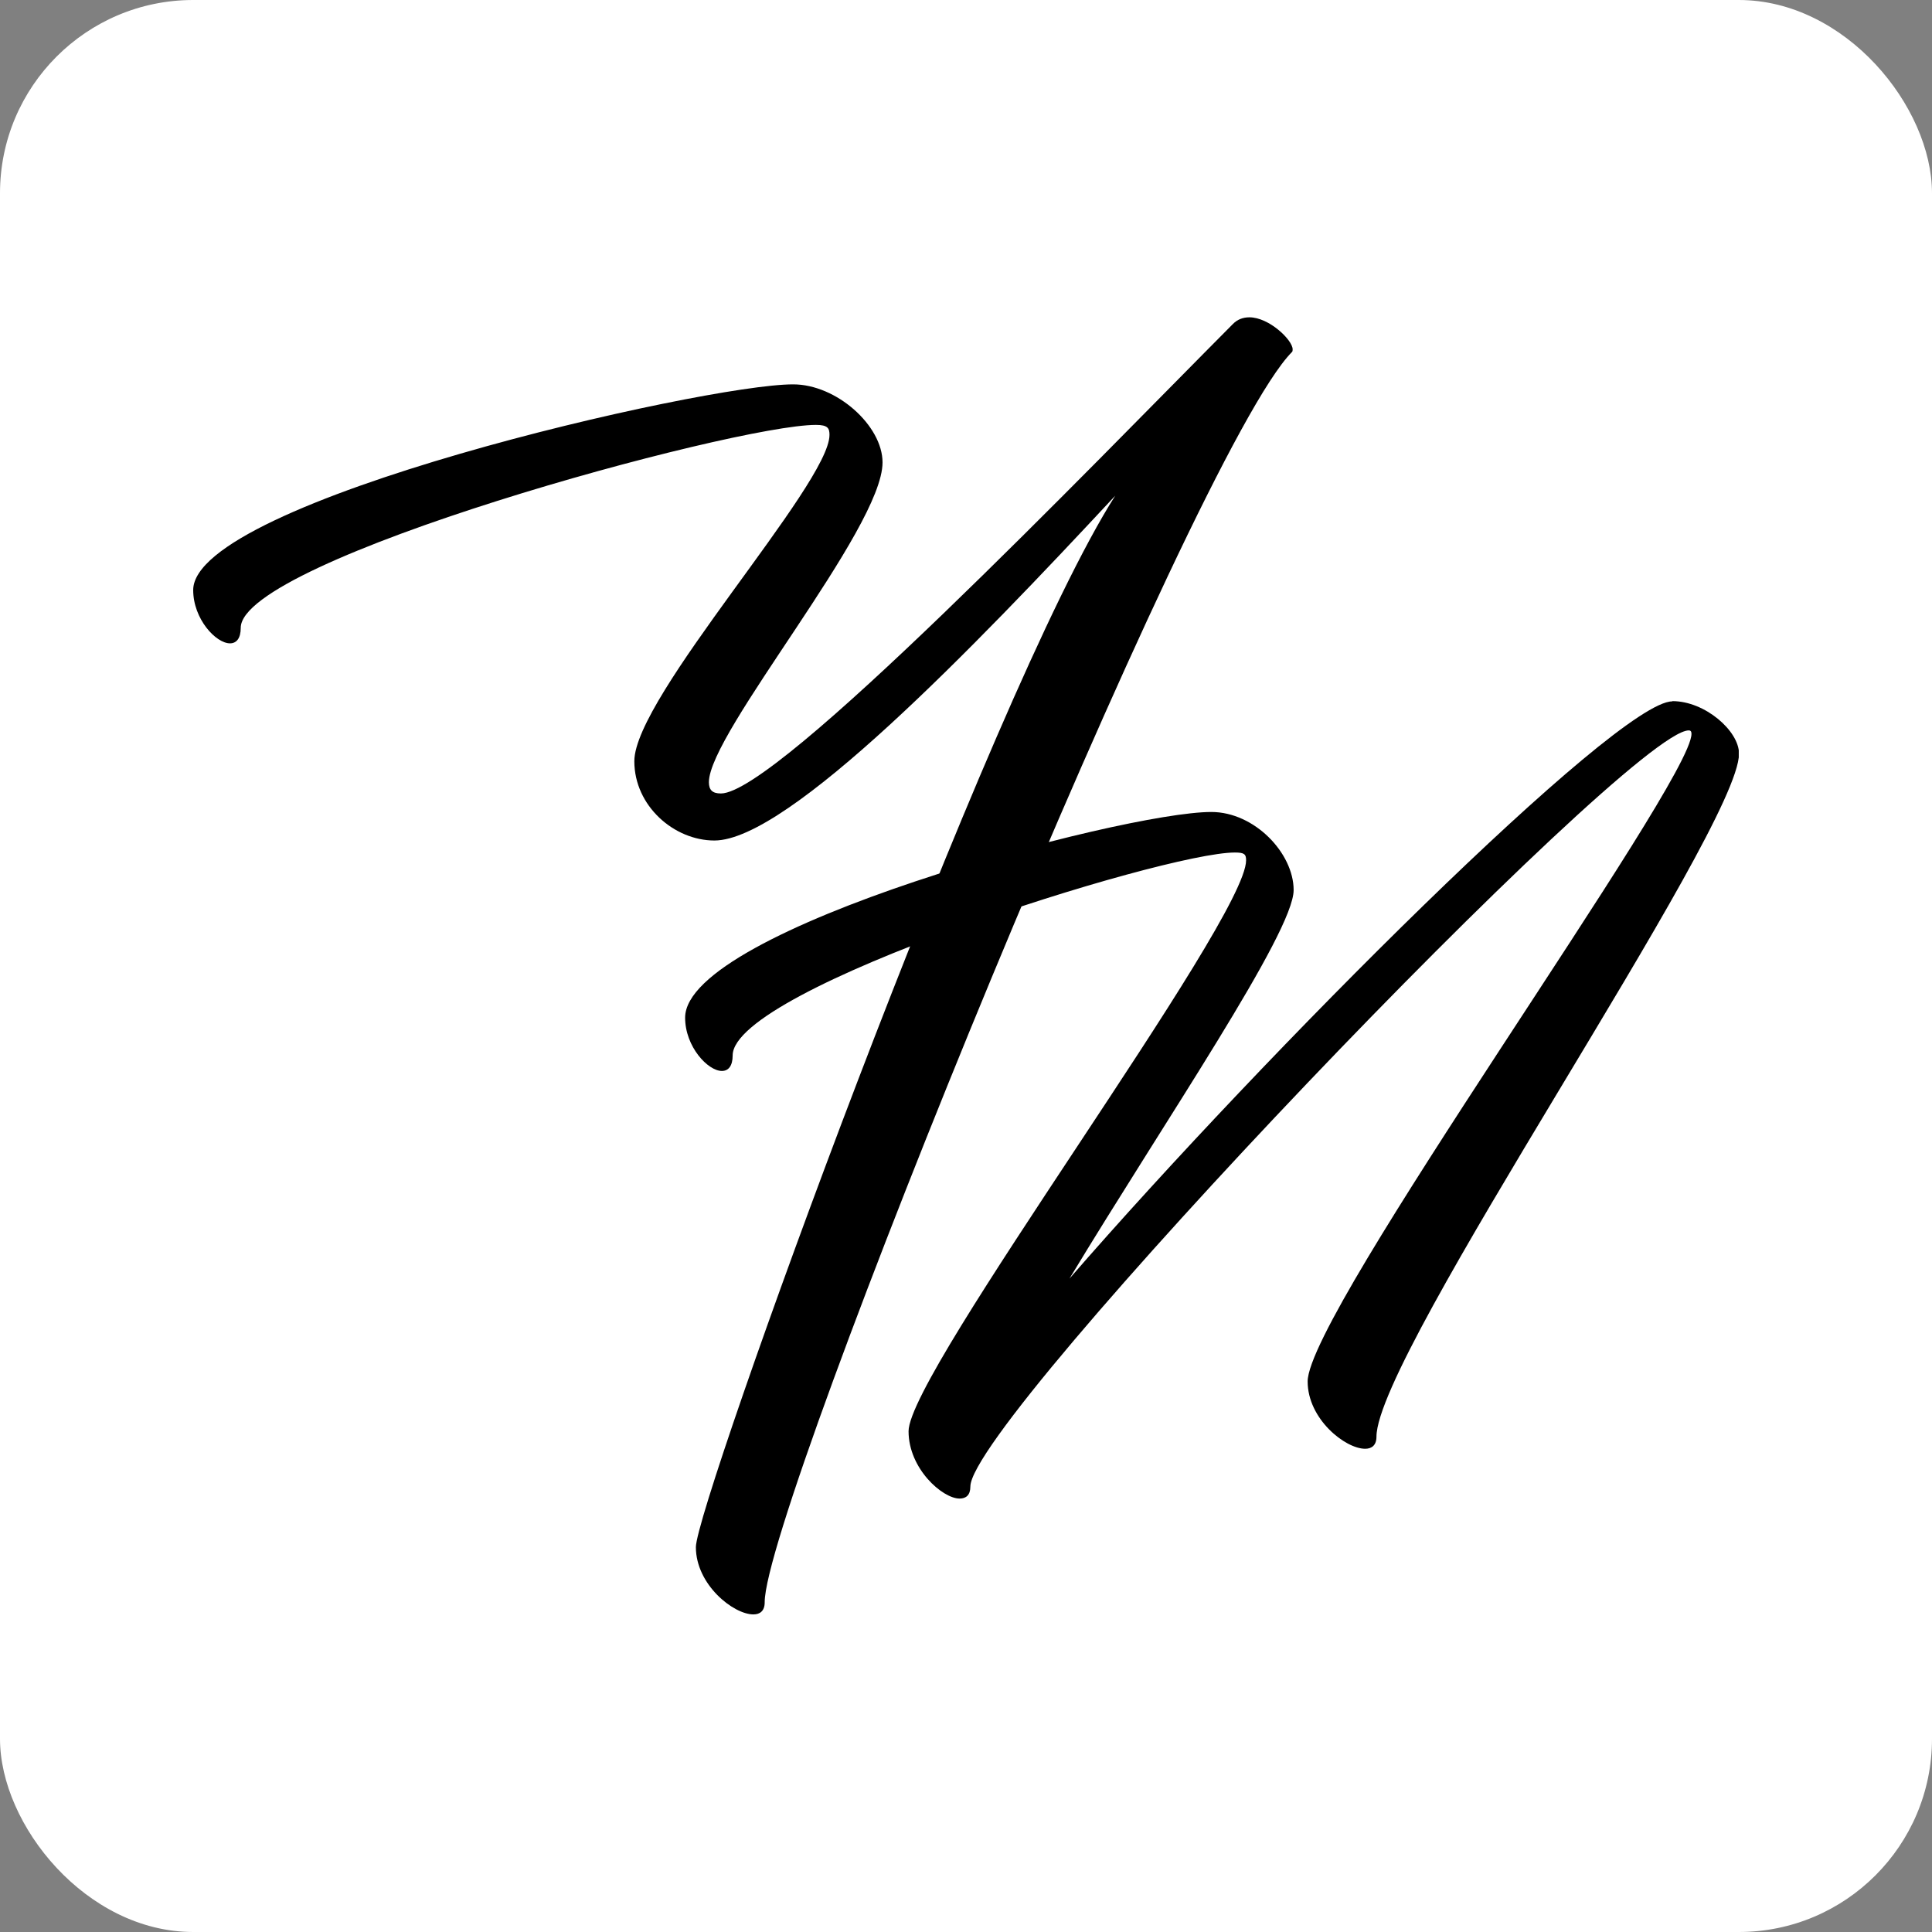
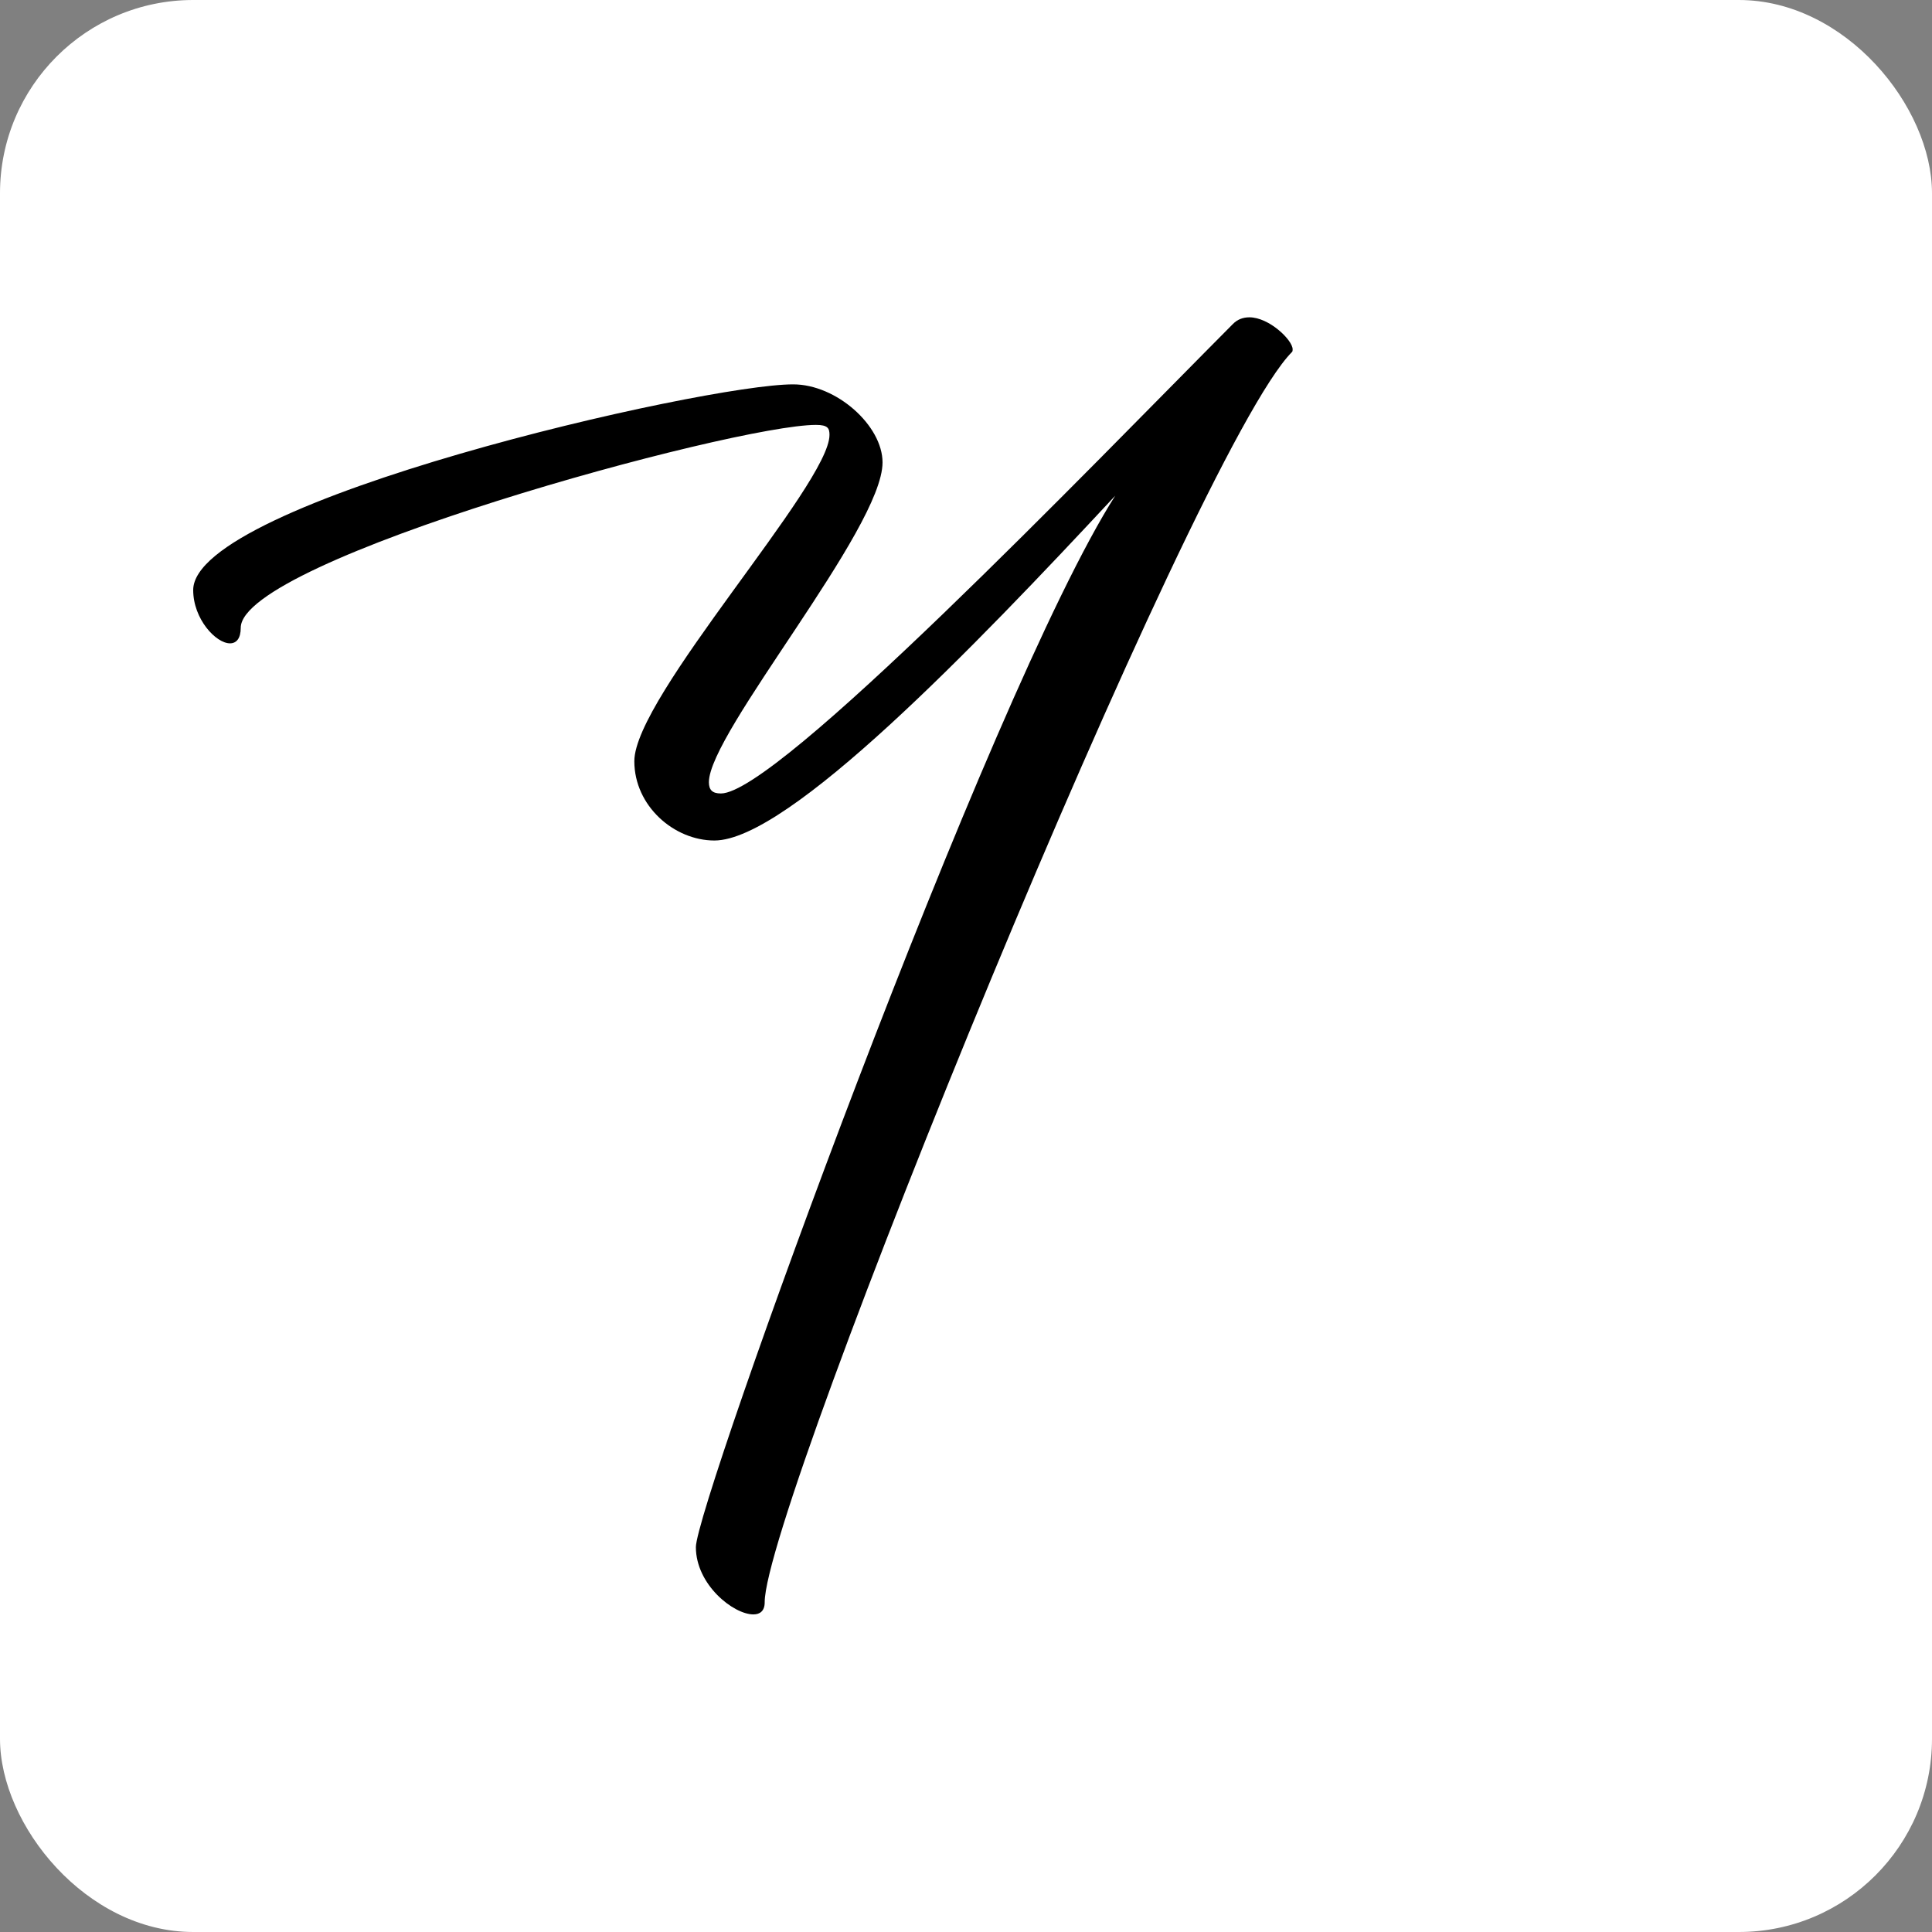
<svg xmlns="http://www.w3.org/2000/svg" version="1.1" width="1000" height="1000">
  <rect width="100%" height="100%" fill="#808080" stroke="none" />
  <g clip-path="url(#SvgjsClipPath1094)">
    <rect width="1000" height="1000" fill="#ffffff" />
    <g transform="matrix(12.951,0,0,12.951,100,164.368)">
      <svg version="1.1" width="61.77" height="51.83">
        <svg id="Calque_1" version="1.1" viewBox="0 0 61.77 51.83">
          <g id="Défaut">
            <path d="M22.84,51.34c0-3.83,17.13-45.99,21.07-49.96.03-.03.03-.06.03-.11,0-.37-.94-1.28-1.73-1.28-.26,0-.48.09-.65.26-5.78,5.81-18.23,18.77-20.47,18.77-.34,0-.48-.14-.48-.45,0-1.98,6.94-10.12,6.94-12.78,0-1.47-1.84-3.12-3.57-3.12C20.44,2.66,0,7.34,0,10.89c0,1.16.91,2.13,1.47,2.13.26,0,.43-.2.43-.62,0-2.72,19.7-8.11,22.99-8.11.48,0,.54.14.54.4,0,1.98-7.8,10.46-7.8,13.04,0,1.79,1.59,3.17,3.2,3.17,2.95,0,10.37-7.71,16.02-13.78-5.05,7.91-16.76,40.32-16.76,42.02,0,1.5,1.5,2.69,2.3,2.69.26,0,.45-.14.45-.48Z" />
-             <path d="M59.11,15.34c-2.21,0-16.24,14.03-24.09,23.07,3.8-6.29,8.96-13.83,8.96-15.53,0-1.47-1.56-3.12-3.29-3.12-3.57,0-21.03,4.68-21.03,8.22,0,1.16.91,2.13,1.47,2.13.26,0,.43-.2.43-.62,0-2.69,17.21-8.11,20.07-8.11.37,0,.45.06.45.31,0,2.44-13.49,20.44-13.49,22.82,0,1.5,1.36,2.69,2.04,2.69.26,0,.43-.14.43-.48,0-2.69,26.33-30.22,28.71-30.22.09,0,.11.06.11.14,0,1.98-15.34,23.1-15.34,25.88,0,1.5,1.5,2.69,2.3,2.69.26,0,.45-.14.45-.48,0-3.34,14.49-24.26,14.49-27.3,0-.91-1.36-2.1-2.66-2.1Z" />
          </g>
        </svg>
      </svg>
    </g>
  </g>
  <defs>
    <clipPath id="SvgjsClipPath1094">
      <rect width="1000" height="1000" x="0" y="0" rx="100" ry="100" />
    </clipPath>
  </defs>
</svg>